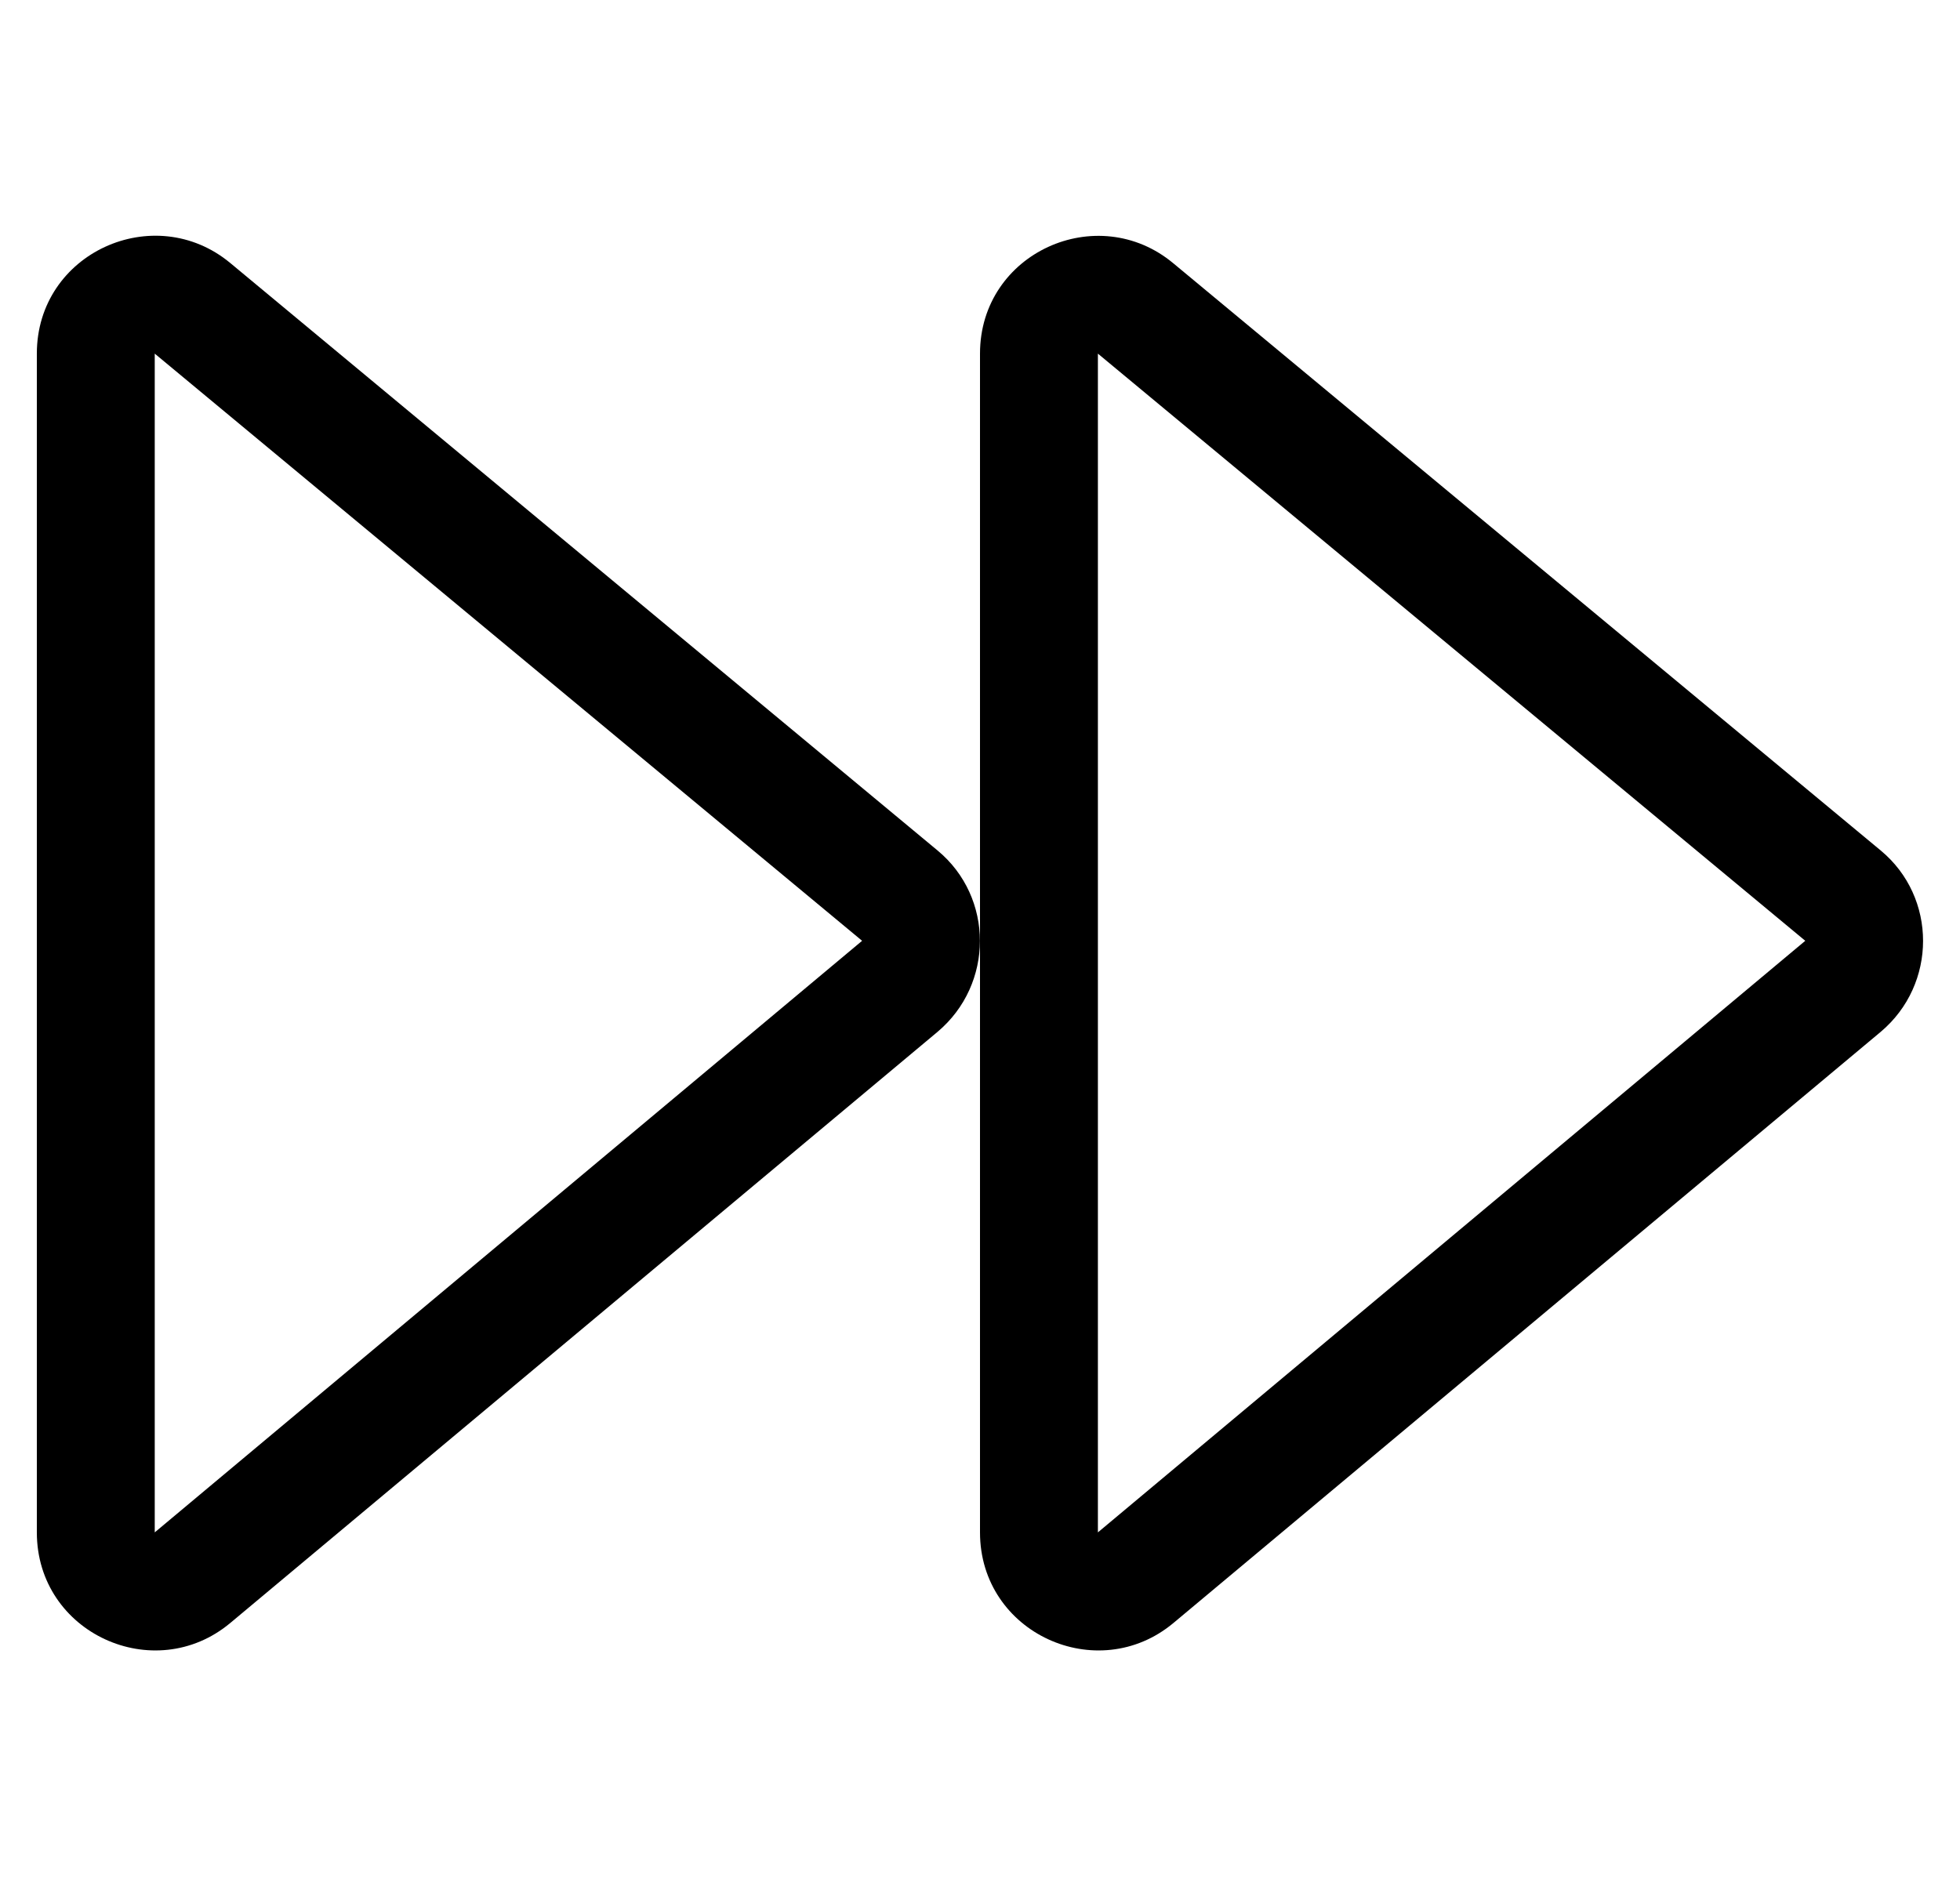
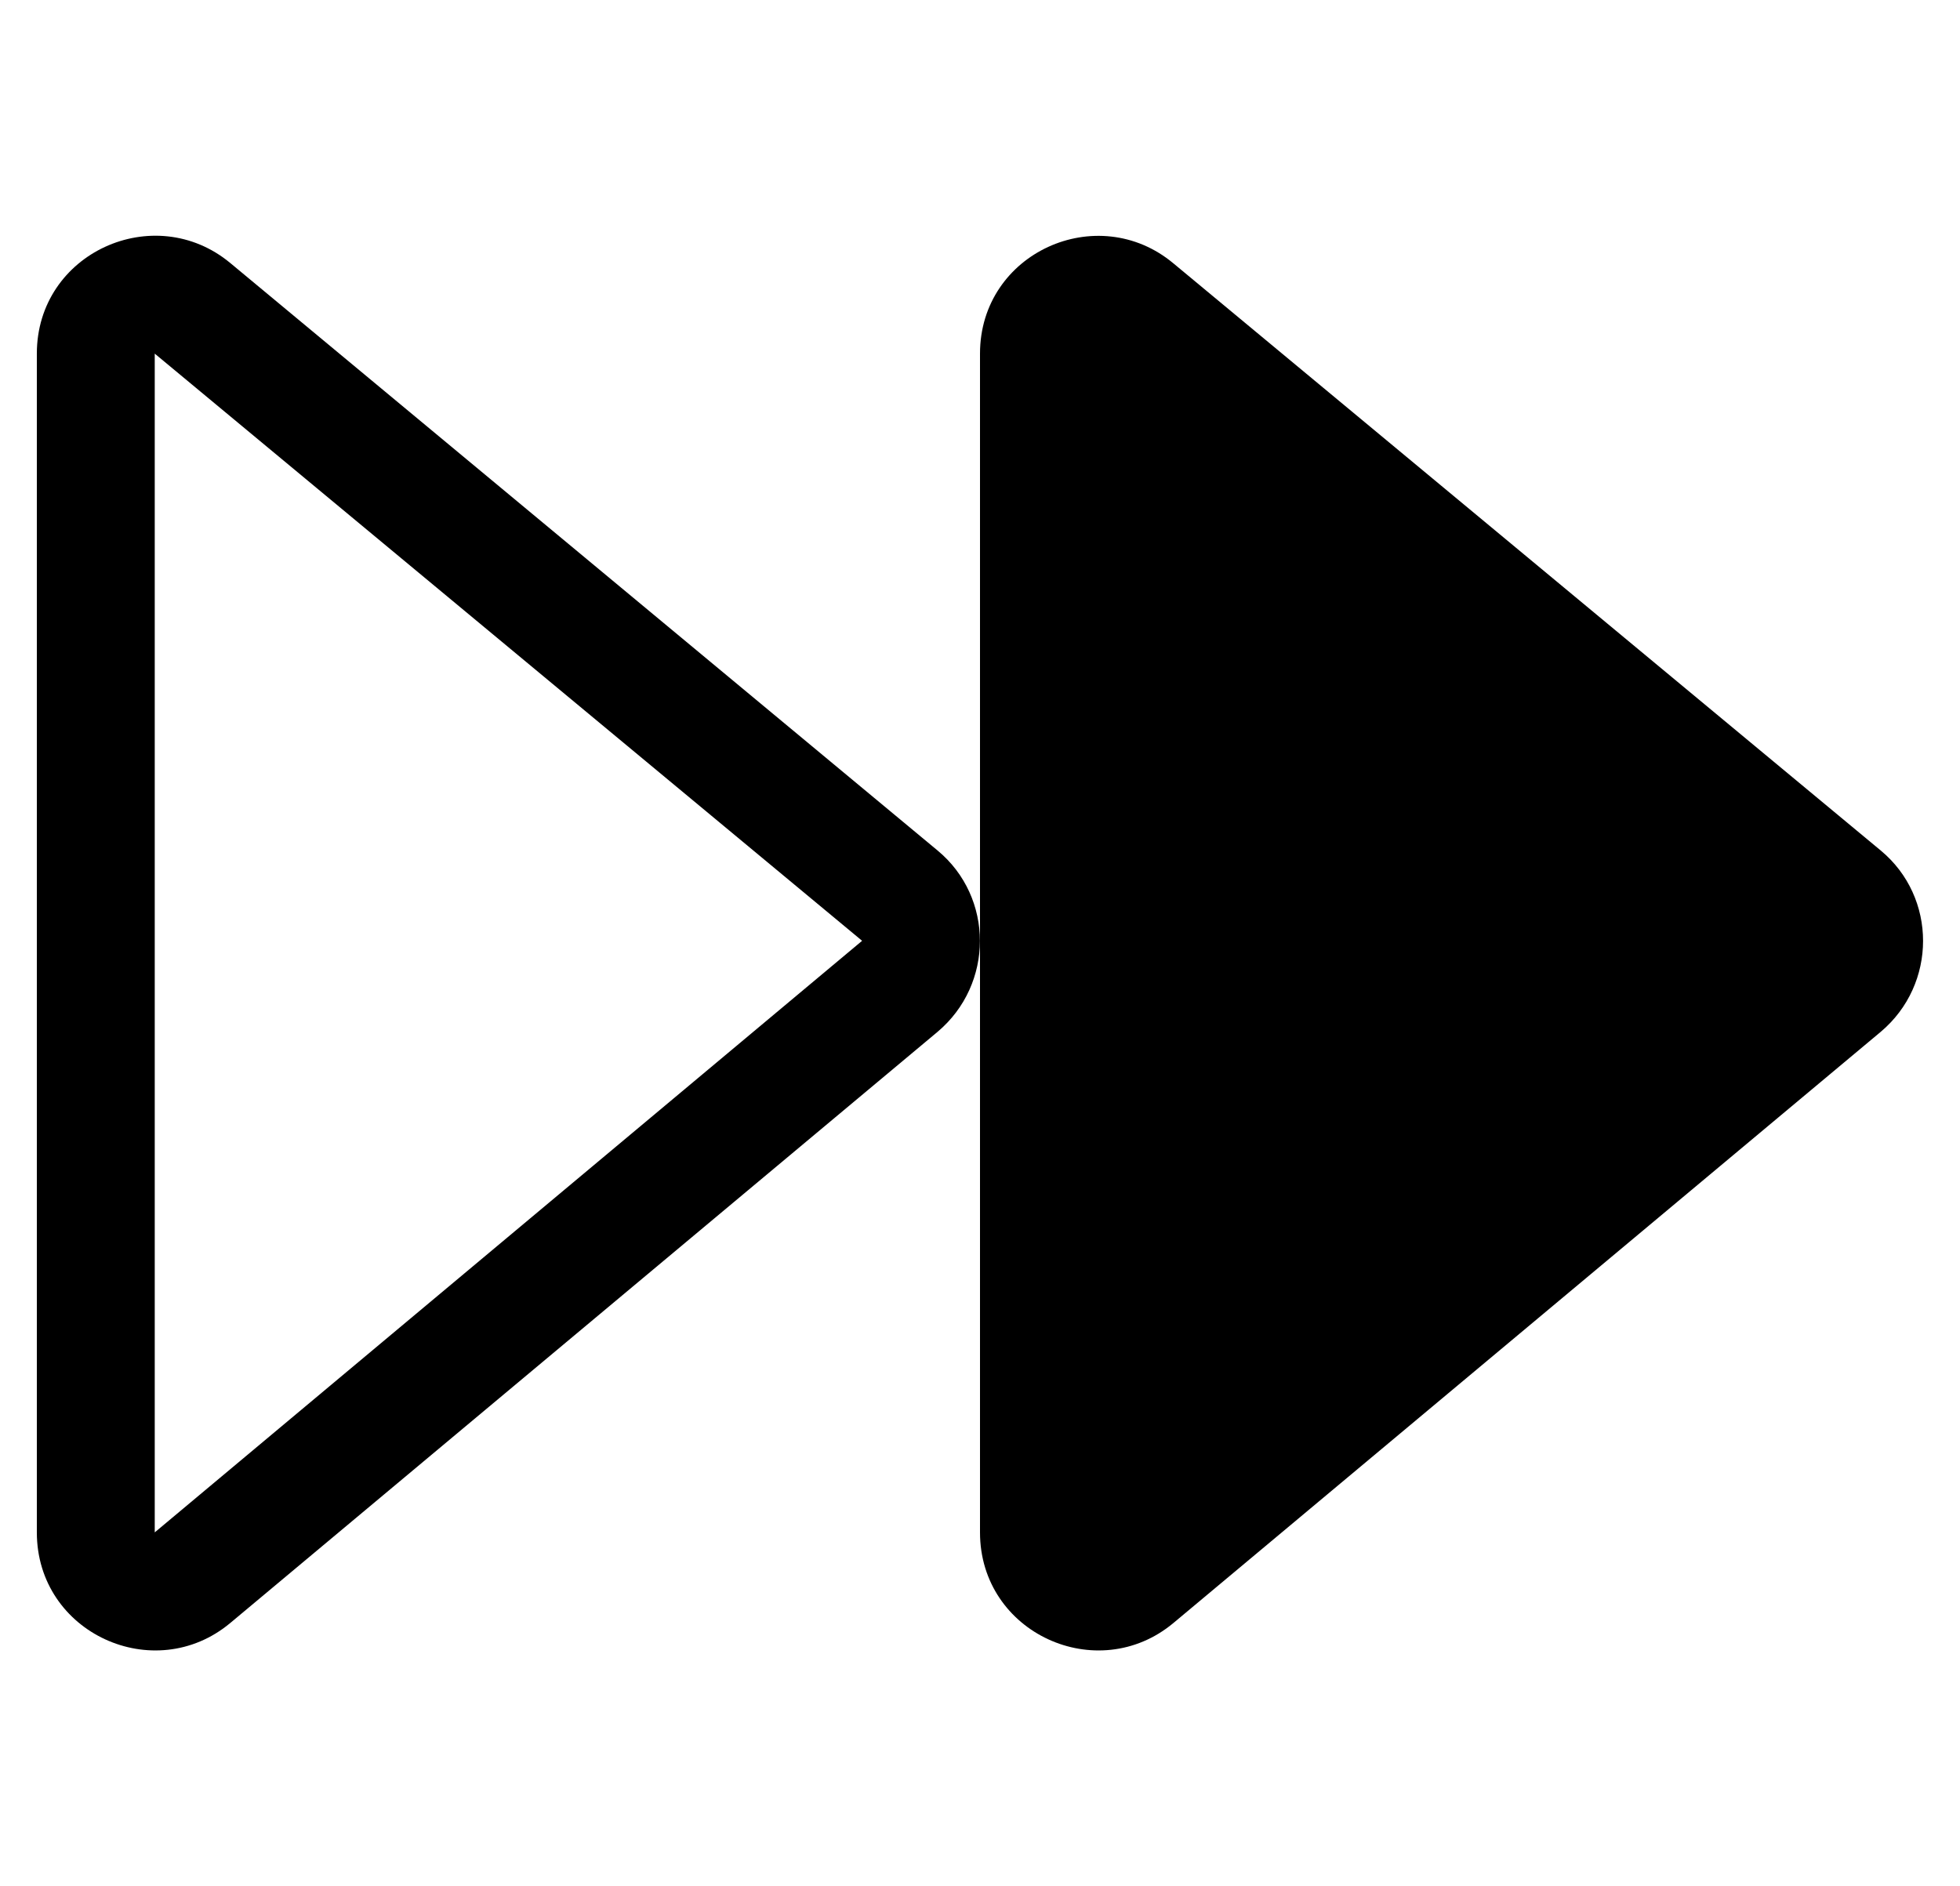
<svg xmlns="http://www.w3.org/2000/svg" version="1.1" viewBox="-10 0 532 512">
-   <path fill="currentColor" d="M244.5 230.9c15.3 12.699 15.3 36.3 0 49.199l-192 160.5c-20.6 17.2 -52.5 2.801 -52.5 -24.6v-320c0 -27.4 31.9 -41.7 52.5 -24.6zM224 255.4l-192 -159.4v320zM500.5 230.9c15.3 12.699 15.3 36.3 0 49.199l-192 160.5 c-20.6 17.2 -52.5 2.801 -52.5 -24.6v-320c0 -27.4 31.9 -41.7 52.5 -24.5zM480 255.4l-192 -159.4v320z" />
+   <path fill="currentColor" d="M244.5 230.9c15.3 12.699 15.3 36.3 0 49.199l-192 160.5c-20.6 17.2 -52.5 2.801 -52.5 -24.6v-320c0 -27.4 31.9 -41.7 52.5 -24.6zM224 255.4l-192 -159.4v320zM500.5 230.9c15.3 12.699 15.3 36.3 0 49.199l-192 160.5 c-20.6 17.2 -52.5 2.801 -52.5 -24.6v-320c0 -27.4 31.9 -41.7 52.5 -24.5zM480 255.4l-192 -159.4z" />
</svg>